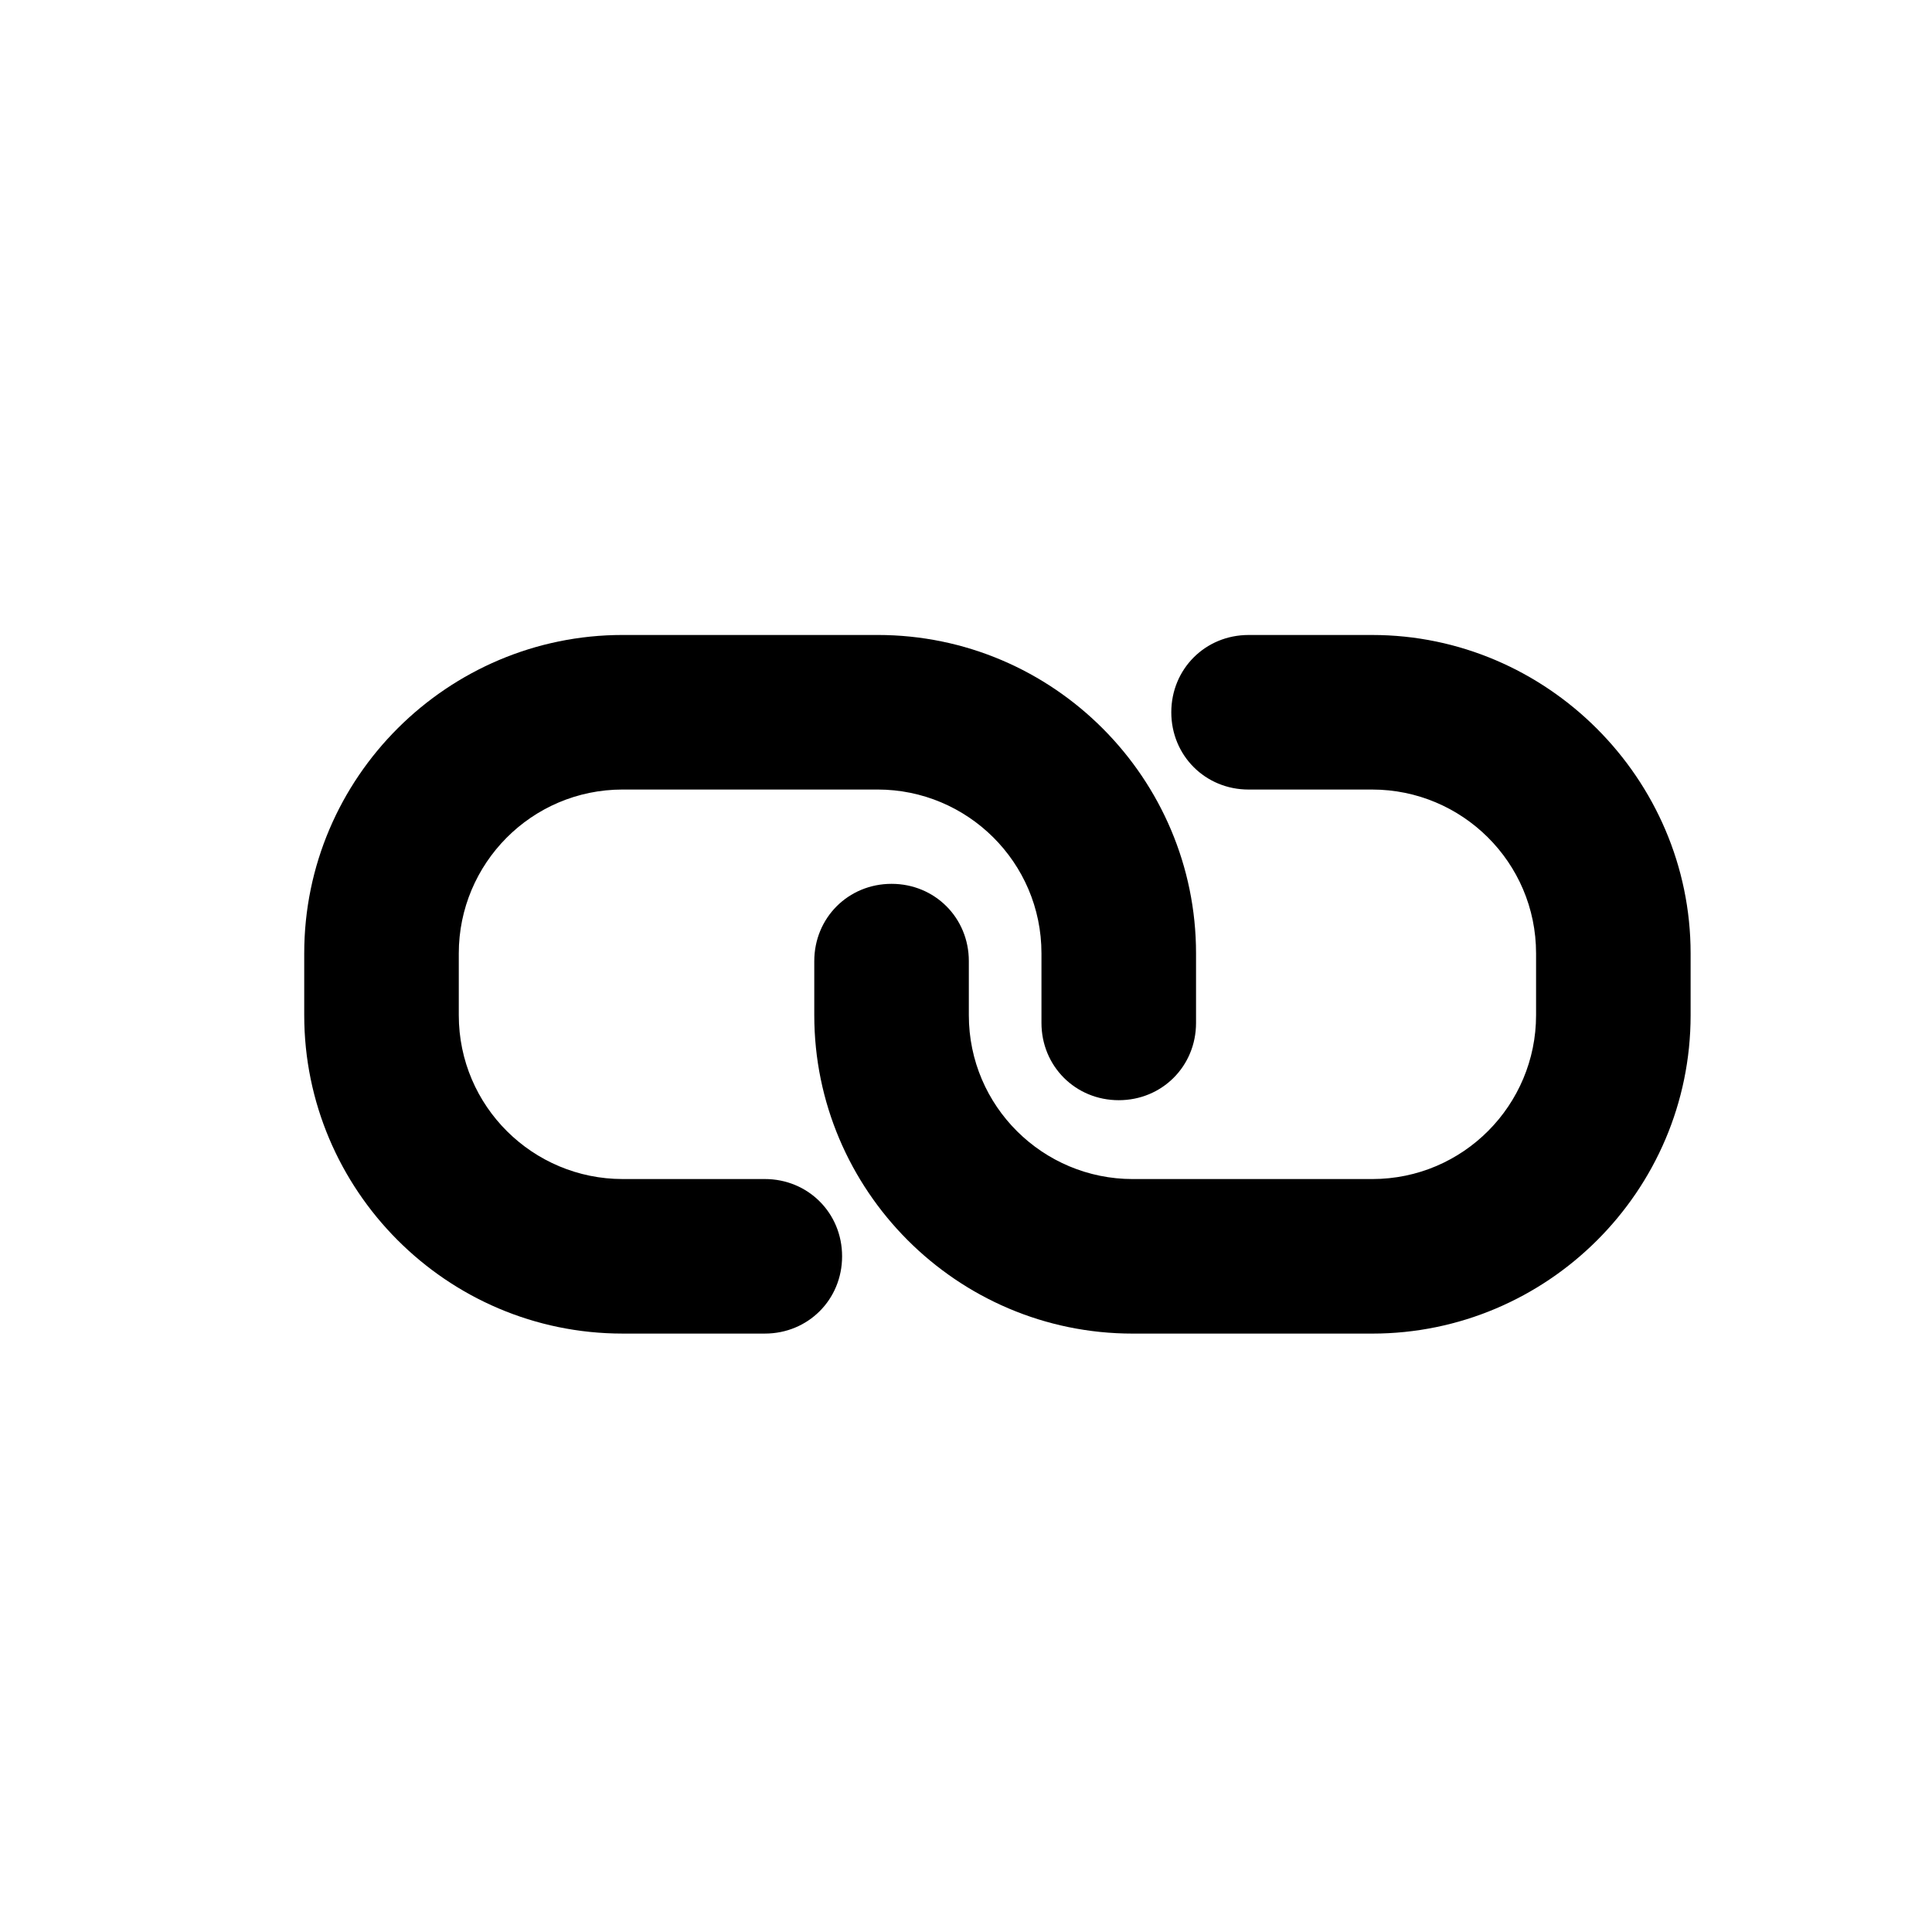
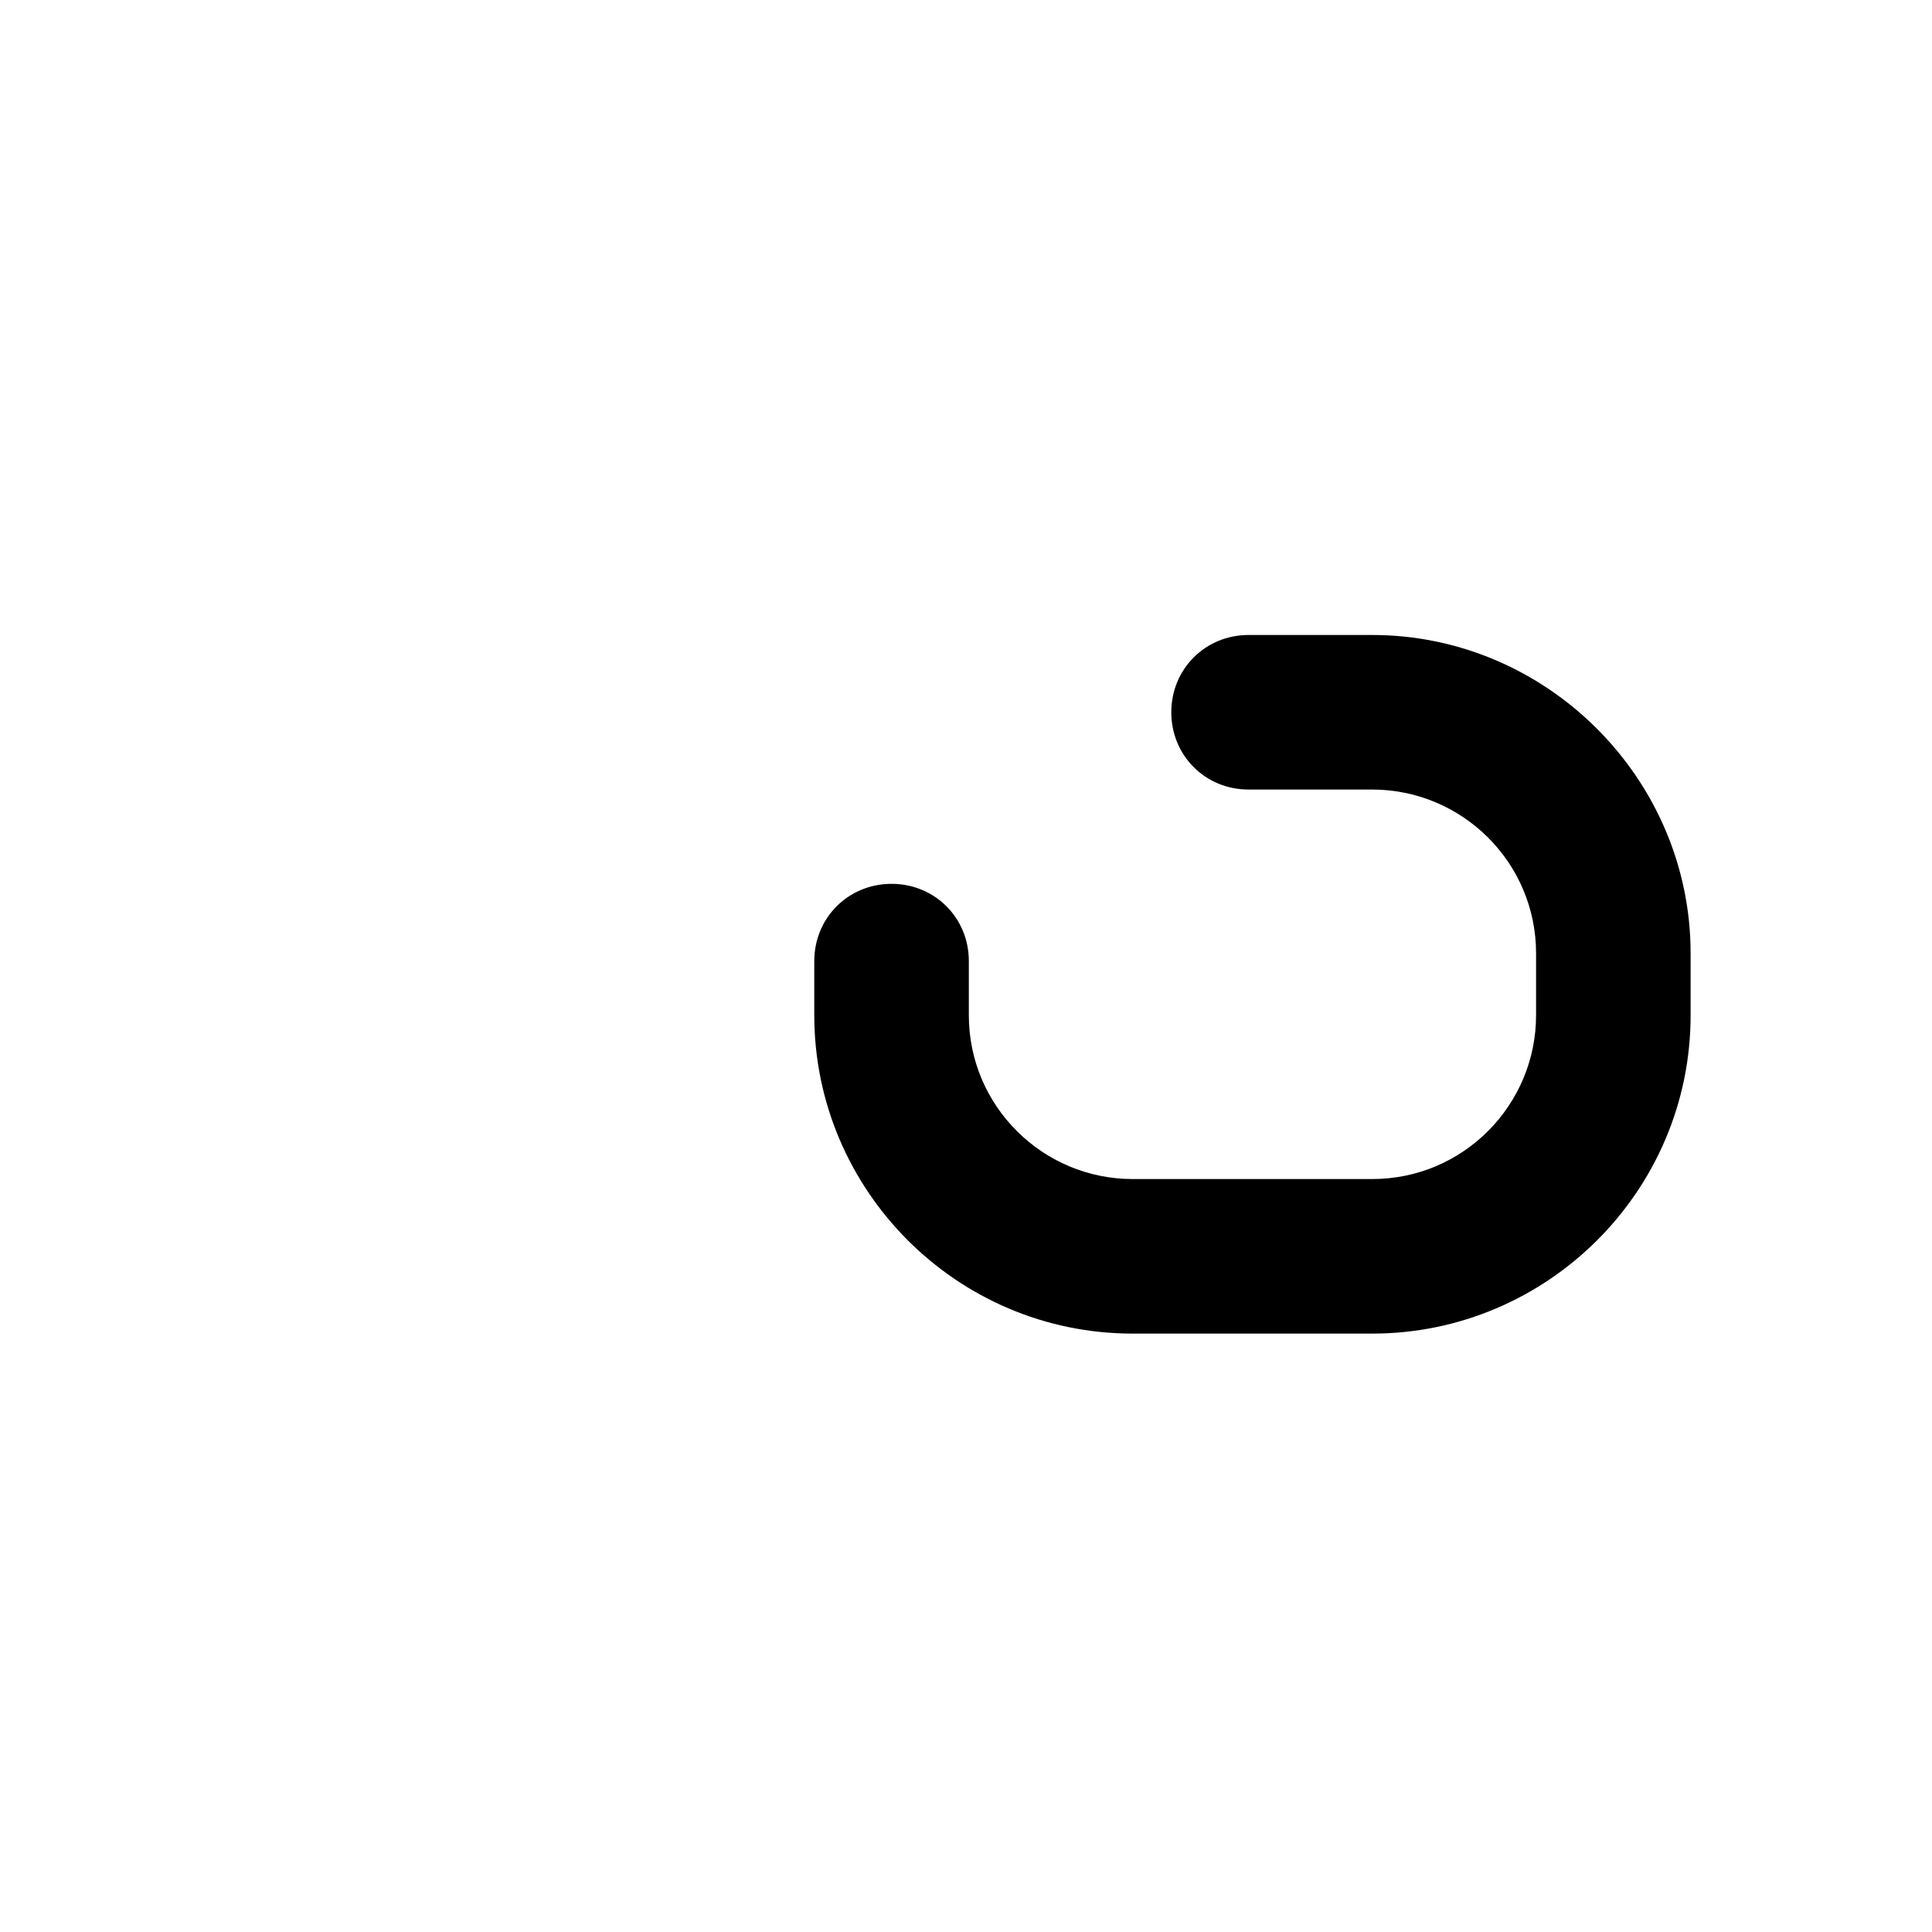
<svg xmlns="http://www.w3.org/2000/svg" version="1.1" id="Calque_1" x="0px" y="0px" width="120px" height="120px" viewBox="0 0 120 120" enable-background="new 0 0 120 120" xml:space="preserve">
  <g>
-     <path d="M47.504,73.232h-8.832c-5.568,0-10.176-4.512-10.176-10.176v-3.841c0-5.568,4.512-10.176,10.176-10.176h15.84   c5.568,0,10.175,4.512,10.175,10.176v4.32c0,2.688,2.112,4.8,4.801,4.8c2.688,0,4.8-2.111,4.8-4.8v-4.32   c0-10.848-8.832-19.776-19.776-19.776h-15.84c-10.848,0-19.776,8.832-19.776,19.776v3.841c0,10.848,8.832,19.775,19.776,19.775   h8.832c2.688,0,4.8-2.111,4.8-4.8S50.192,73.232,47.504,73.232z" />
    <path d="M85.232,39.44h-7.681c-2.688,0-4.8,2.112-4.8,4.8c0,2.688,2.111,4.8,4.8,4.8h7.681c5.567,0,10.176,4.512,10.176,10.176   v3.841c0,5.567-4.512,10.176-10.176,10.176H70.352c-5.567,0-10.176-4.512-10.176-10.176v-3.361c0-2.688-2.112-4.799-4.8-4.799   s-4.8,2.111-4.8,4.799v3.361c0,10.848,8.832,19.775,19.775,19.775h14.881c10.848,0,19.775-8.832,19.775-19.775v-3.841   C105.008,48.368,96.08,39.44,85.232,39.44z" />
  </g>
</svg>